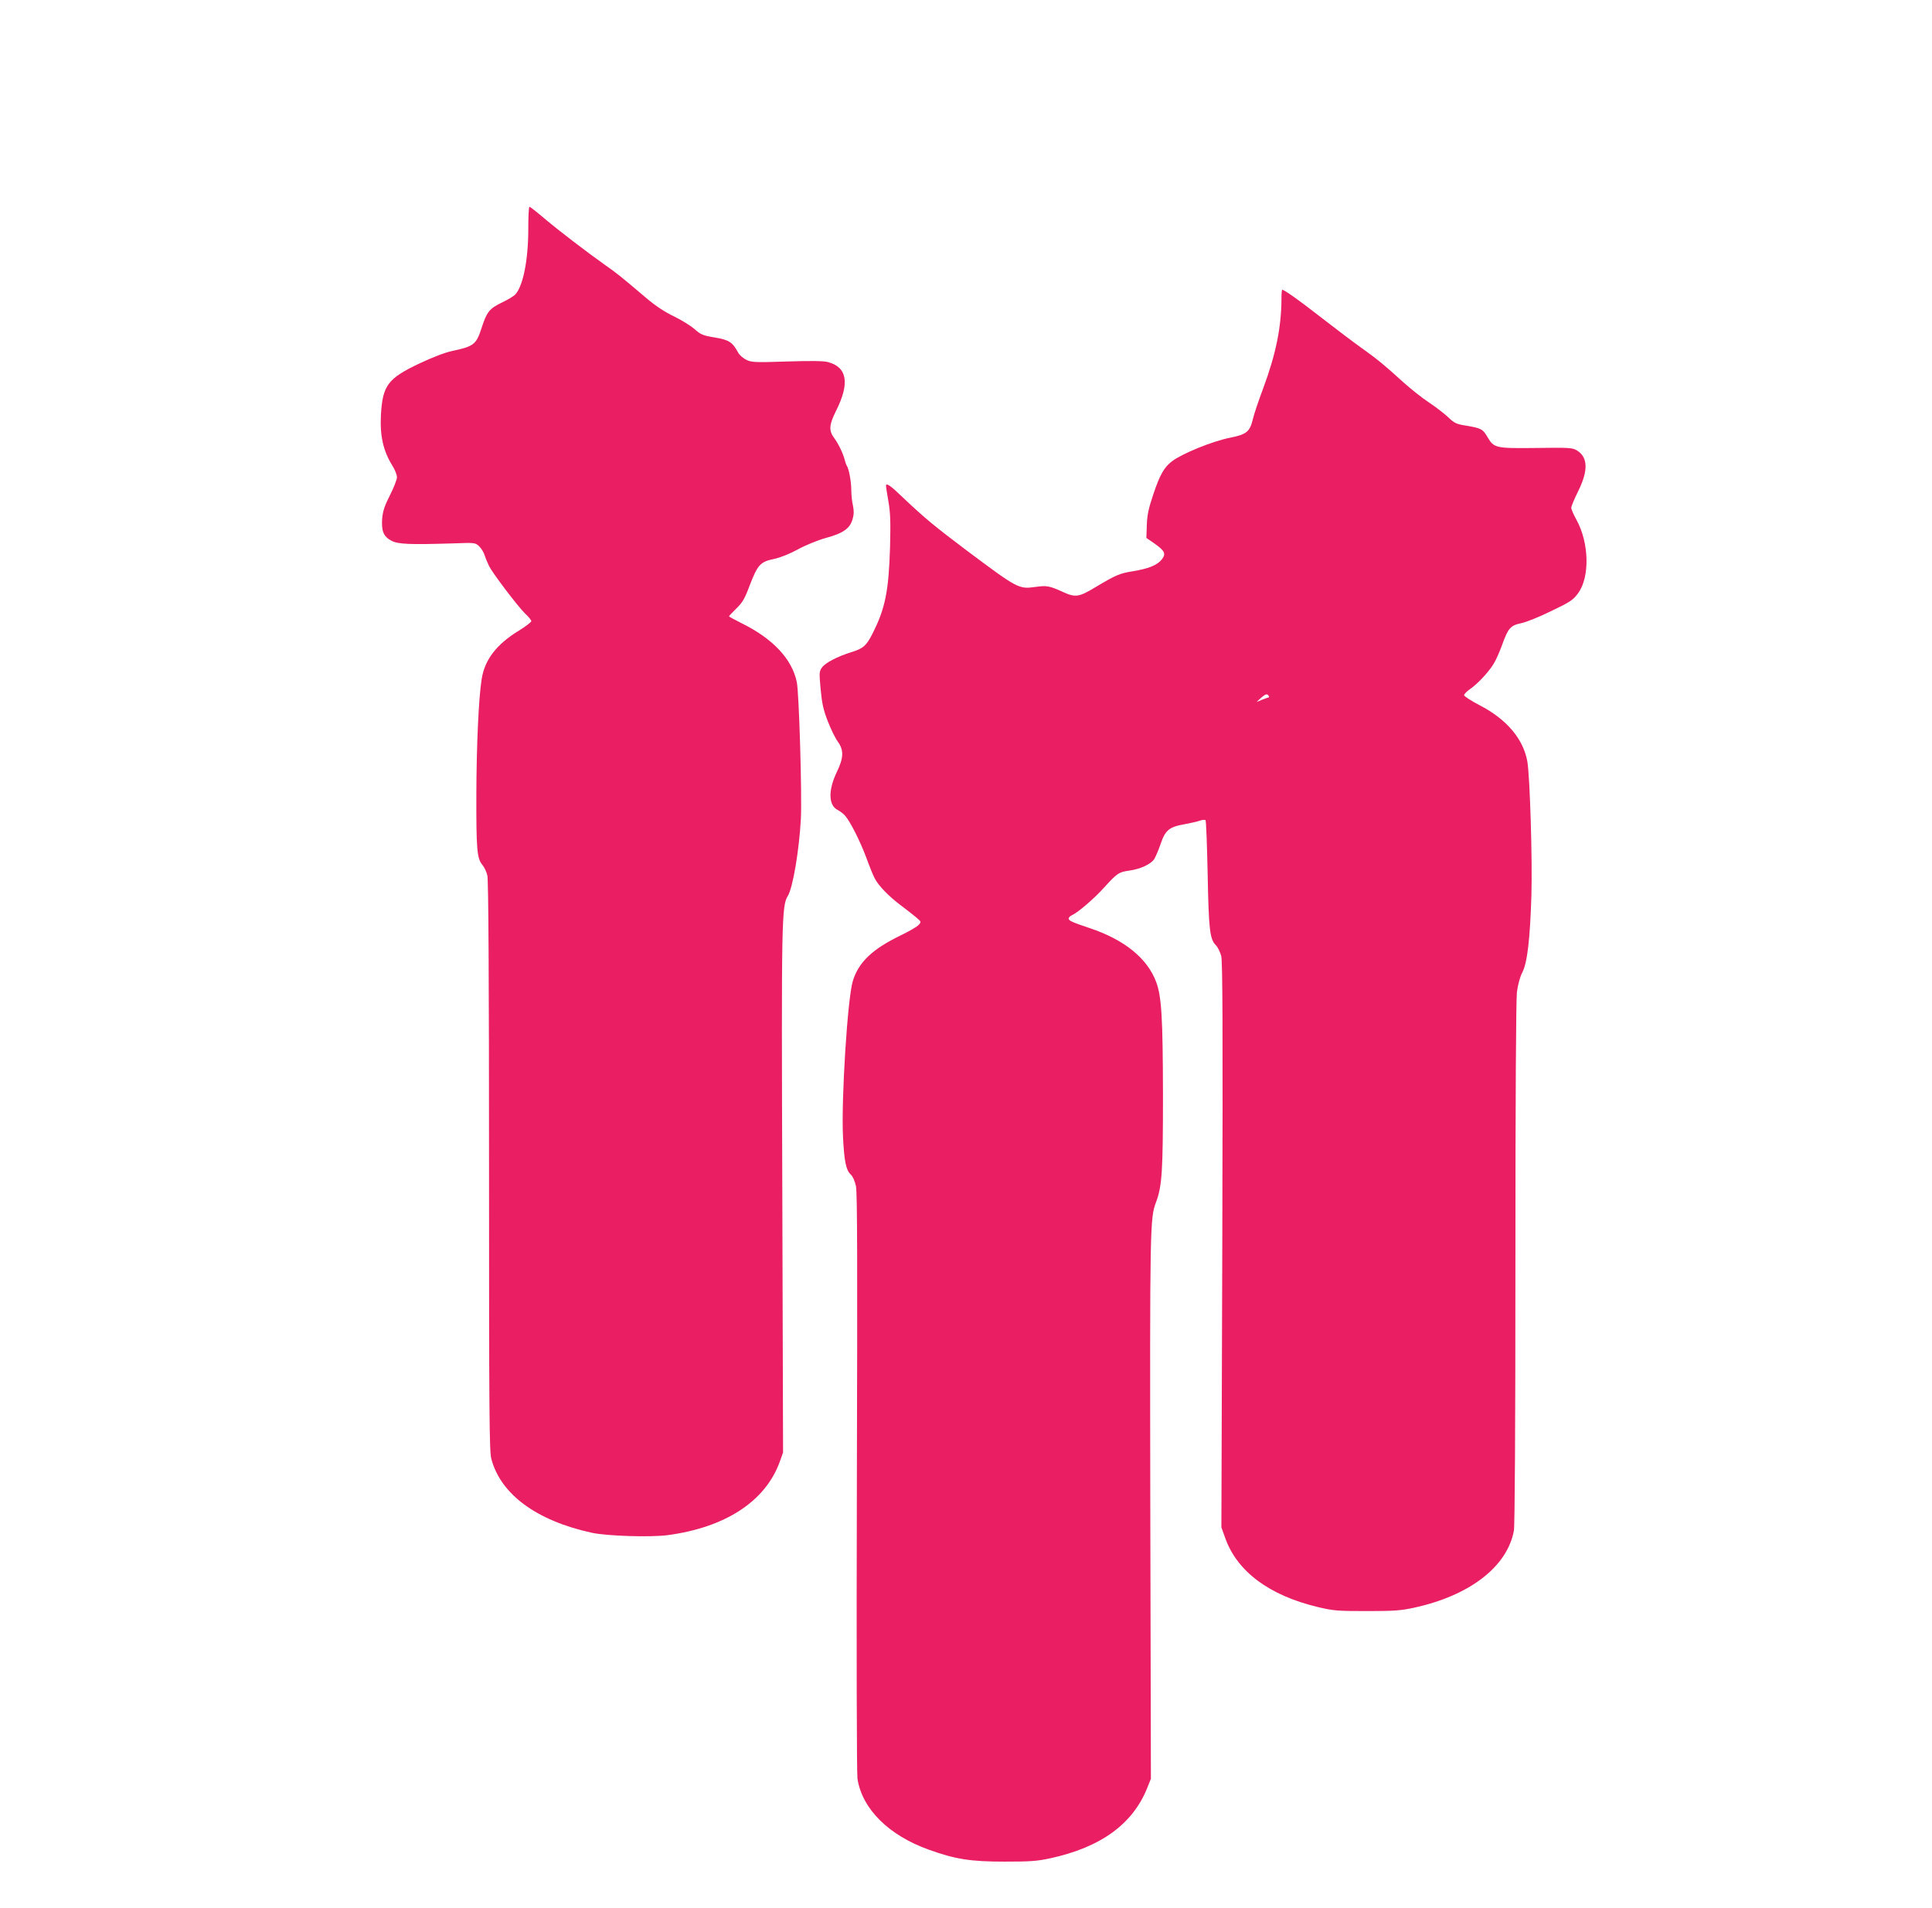
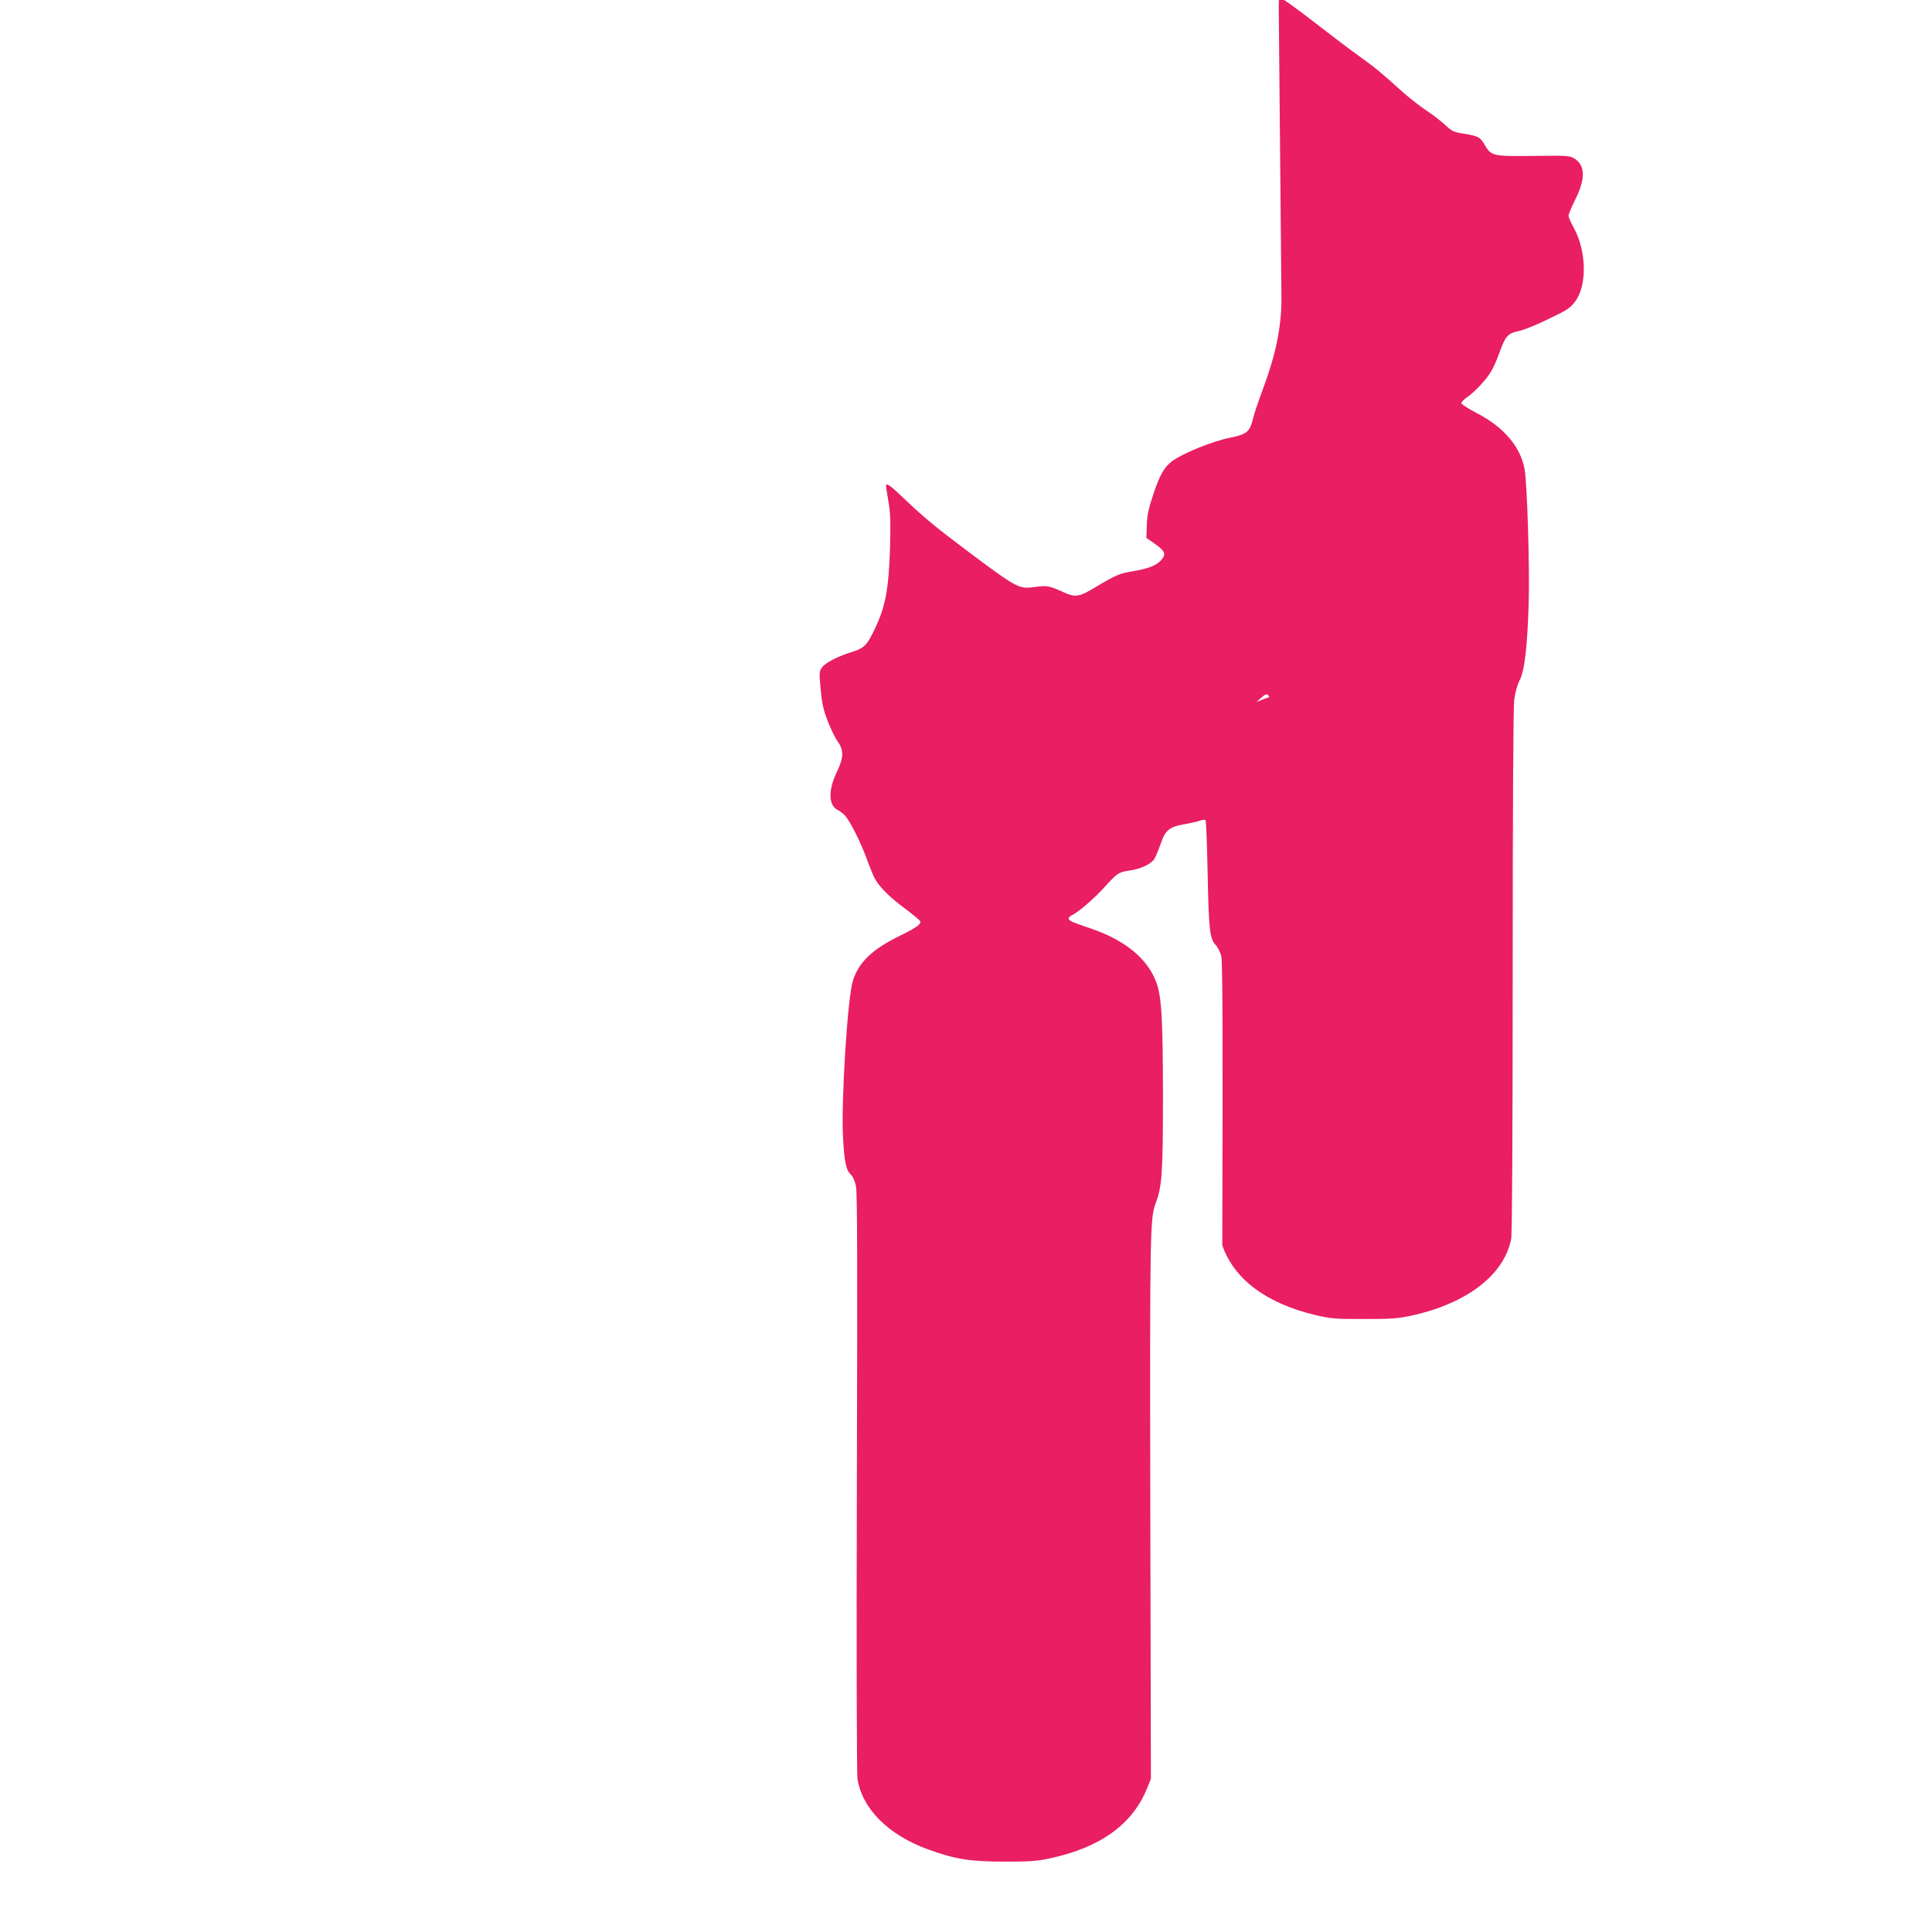
<svg xmlns="http://www.w3.org/2000/svg" version="1.0" width="1280pt" height="1264pt" viewBox="0 0 1280 1264" preserveAspectRatio="xMidYMid meet">
  <g transform="translate(0,1264) scale(0.1,-0.1)" fill="#e91e63" stroke="none">
-     <path d="M3500 11121 c0 -202 -34 -375 -86 -432 -10 -11 -50 -35 -90 -54 -82 -40 -99 -61 -134 -170 -35 -107 -51 -120 -193 -150 -50 -11 -129 -41 -220 -84 -207 -98 -242 -145 -253 -337 -8 -142 15 -243 78 -343 15 -25 28 -58 28 -73 0 -15 -21 -69 -46 -118 -36 -71 -47 -104 -52 -155 -6 -84 9 -120 62 -148 45 -23 120 -26 413 -17 138 5 142 5 167 -19 14 -13 31 -40 37 -60 6 -20 20 -52 30 -73 26 -50 188 -264 238 -313 23 -21 41 -44 41 -50 0 -7 -37 -35 -82 -63 -149 -91 -227 -193 -247 -322 -20 -127 -34 -440 -35 -760 -1 -364 4 -427 39 -469 13 -15 29 -48 34 -72 7 -29 11 -689 11 -1924 0 -1656 2 -1888 15 -1940 62 -235 299 -410 665 -490 101 -22 389 -31 503 -16 383 51 648 224 743 486 l22 62 -5 1724 c-6 1815 -5 1896 37 1964 33 54 75 304 86 510 8 155 -12 836 -27 906 -32 153 -157 286 -362 388 -48 24 -87 45 -87 48 0 2 22 26 49 52 40 39 55 64 87 150 53 138 71 159 159 177 43 9 104 33 161 64 51 28 132 61 186 76 115 31 160 63 177 126 9 31 9 55 2 88 -6 25 -11 71 -11 103 0 57 -16 142 -30 162 -4 6 -10 23 -14 40 -11 42 -41 105 -70 144 -36 48 -33 87 13 179 92 183 74 289 -53 323 -28 8 -112 9 -272 4 -211 -7 -235 -6 -269 11 -21 10 -45 31 -54 47 -38 70 -60 85 -155 101 -80 13 -93 19 -135 56 -25 22 -87 60 -136 84 -61 29 -120 68 -184 122 -173 147 -196 165 -276 221 -118 84 -298 221 -400 307 -49 42 -93 76 -97 76 -5 0 -8 -67 -8 -149z" />
-     <path d="M8490 10658 c-1 -187 -37 -364 -120 -588 -32 -85 -63 -178 -69 -205 -20 -85 -41 -103 -151 -125 -117 -23 -318 -105 -385 -156 -52 -39 -81 -90 -124 -219 -32 -95 -41 -138 -43 -204 l-3 -85 55 -38 c69 -49 77 -68 45 -107 -31 -37 -88 -59 -191 -76 -86 -14 -110 -24 -244 -104 -113 -68 -134 -71 -218 -33 -90 41 -106 44 -185 33 -106 -15 -116 -10 -446 237 -212 159 -287 221 -426 353 -87 84 -115 103 -115 79 0 -5 7 -52 16 -102 13 -75 15 -133 11 -298 -9 -298 -32 -411 -116 -577 -40 -80 -62 -100 -141 -124 -93 -29 -171 -70 -194 -101 -19 -27 -19 -34 -9 -145 9 -96 18 -136 48 -213 20 -52 50 -113 66 -134 40 -56 39 -106 -6 -199 -59 -122 -57 -224 6 -254 13 -7 34 -22 46 -35 34 -37 99 -165 142 -279 21 -58 46 -120 56 -138 25 -49 91 -117 170 -177 39 -29 86 -66 105 -82 34 -29 35 -30 16 -50 -10 -12 -64 -43 -120 -70 -188 -91 -278 -178 -316 -302 -35 -116 -77 -786 -65 -1030 8 -163 20 -222 50 -250 15 -14 28 -43 36 -79 9 -42 10 -521 6 -1961 -3 -1116 -1 -1930 4 -1965 31 -200 207 -375 473 -470 175 -63 275 -79 501 -79 170 0 215 3 303 22 336 73 547 227 643 467 l24 60 -4 1800 c-3 1865 -2 1914 38 2020 40 106 46 206 46 710 -1 511 -9 652 -45 749 -59 157 -210 280 -441 357 -116 39 -139 49 -139 64 0 6 10 16 23 22 41 19 149 112 215 186 84 92 94 99 164 109 73 10 142 42 165 76 9 15 29 61 43 102 30 90 58 112 157 129 38 7 83 17 100 23 18 7 36 8 40 4 4 -4 10 -163 14 -354 7 -369 14 -434 54 -474 13 -13 29 -46 36 -72 9 -38 11 -467 7 -1917 l-6 -1868 24 -67 c78 -225 293 -385 618 -462 101 -24 129 -26 321 -26 179 0 225 3 312 22 370 80 619 272 663 511 6 34 10 670 10 1770 0 1113 4 1745 10 1798 7 52 20 100 36 131 33 63 51 222 60 510 7 235 -10 790 -27 887 -27 150 -137 280 -317 373 -56 29 -102 59 -102 66 0 7 18 26 40 41 49 34 119 108 154 164 15 23 40 79 57 126 41 114 56 131 127 146 31 6 121 42 198 80 128 61 145 73 179 118 79 108 74 334 -11 488 -19 34 -34 69 -34 79 0 9 20 58 45 108 69 139 66 227 -8 272 -30 18 -50 19 -269 16 -272 -3 -280 -1 -324 74 -30 51 -40 57 -141 74 -65 10 -78 17 -120 57 -27 25 -84 69 -128 98 -44 29 -118 88 -165 130 -126 115 -175 155 -280 230 -52 37 -171 127 -265 200 -154 120 -246 185 -260 185 -3 0 -5 -28 -5 -62z m-85 -2628 c3 -5 4 -10 2 -10 -3 0 -22 -7 -43 -15 l-39 -16 28 26 c30 27 42 31 52 15z" />
+     <path d="M8490 10658 c-1 -187 -37 -364 -120 -588 -32 -85 -63 -178 -69 -205 -20 -85 -41 -103 -151 -125 -117 -23 -318 -105 -385 -156 -52 -39 -81 -90 -124 -219 -32 -95 -41 -138 -43 -204 l-3 -85 55 -38 c69 -49 77 -68 45 -107 -31 -37 -88 -59 -191 -76 -86 -14 -110 -24 -244 -104 -113 -68 -134 -71 -218 -33 -90 41 -106 44 -185 33 -106 -15 -116 -10 -446 237 -212 159 -287 221 -426 353 -87 84 -115 103 -115 79 0 -5 7 -52 16 -102 13 -75 15 -133 11 -298 -9 -298 -32 -411 -116 -577 -40 -80 -62 -100 -141 -124 -93 -29 -171 -70 -194 -101 -19 -27 -19 -34 -9 -145 9 -96 18 -136 48 -213 20 -52 50 -113 66 -134 40 -56 39 -106 -6 -199 -59 -122 -57 -224 6 -254 13 -7 34 -22 46 -35 34 -37 99 -165 142 -279 21 -58 46 -120 56 -138 25 -49 91 -117 170 -177 39 -29 86 -66 105 -82 34 -29 35 -30 16 -50 -10 -12 -64 -43 -120 -70 -188 -91 -278 -178 -316 -302 -35 -116 -77 -786 -65 -1030 8 -163 20 -222 50 -250 15 -14 28 -43 36 -79 9 -42 10 -521 6 -1961 -3 -1116 -1 -1930 4 -1965 31 -200 207 -375 473 -470 175 -63 275 -79 501 -79 170 0 215 3 303 22 336 73 547 227 643 467 l24 60 -4 1800 c-3 1865 -2 1914 38 2020 40 106 46 206 46 710 -1 511 -9 652 -45 749 -59 157 -210 280 -441 357 -116 39 -139 49 -139 64 0 6 10 16 23 22 41 19 149 112 215 186 84 92 94 99 164 109 73 10 142 42 165 76 9 15 29 61 43 102 30 90 58 112 157 129 38 7 83 17 100 23 18 7 36 8 40 4 4 -4 10 -163 14 -354 7 -369 14 -434 54 -474 13 -13 29 -46 36 -72 9 -38 11 -467 7 -1917 c78 -225 293 -385 618 -462 101 -24 129 -26 321 -26 179 0 225 3 312 22 370 80 619 272 663 511 6 34 10 670 10 1770 0 1113 4 1745 10 1798 7 52 20 100 36 131 33 63 51 222 60 510 7 235 -10 790 -27 887 -27 150 -137 280 -317 373 -56 29 -102 59 -102 66 0 7 18 26 40 41 49 34 119 108 154 164 15 23 40 79 57 126 41 114 56 131 127 146 31 6 121 42 198 80 128 61 145 73 179 118 79 108 74 334 -11 488 -19 34 -34 69 -34 79 0 9 20 58 45 108 69 139 66 227 -8 272 -30 18 -50 19 -269 16 -272 -3 -280 -1 -324 74 -30 51 -40 57 -141 74 -65 10 -78 17 -120 57 -27 25 -84 69 -128 98 -44 29 -118 88 -165 130 -126 115 -175 155 -280 230 -52 37 -171 127 -265 200 -154 120 -246 185 -260 185 -3 0 -5 -28 -5 -62z m-85 -2628 c3 -5 4 -10 2 -10 -3 0 -22 -7 -43 -15 l-39 -16 28 26 c30 27 42 31 52 15z" />
  </g>
</svg>